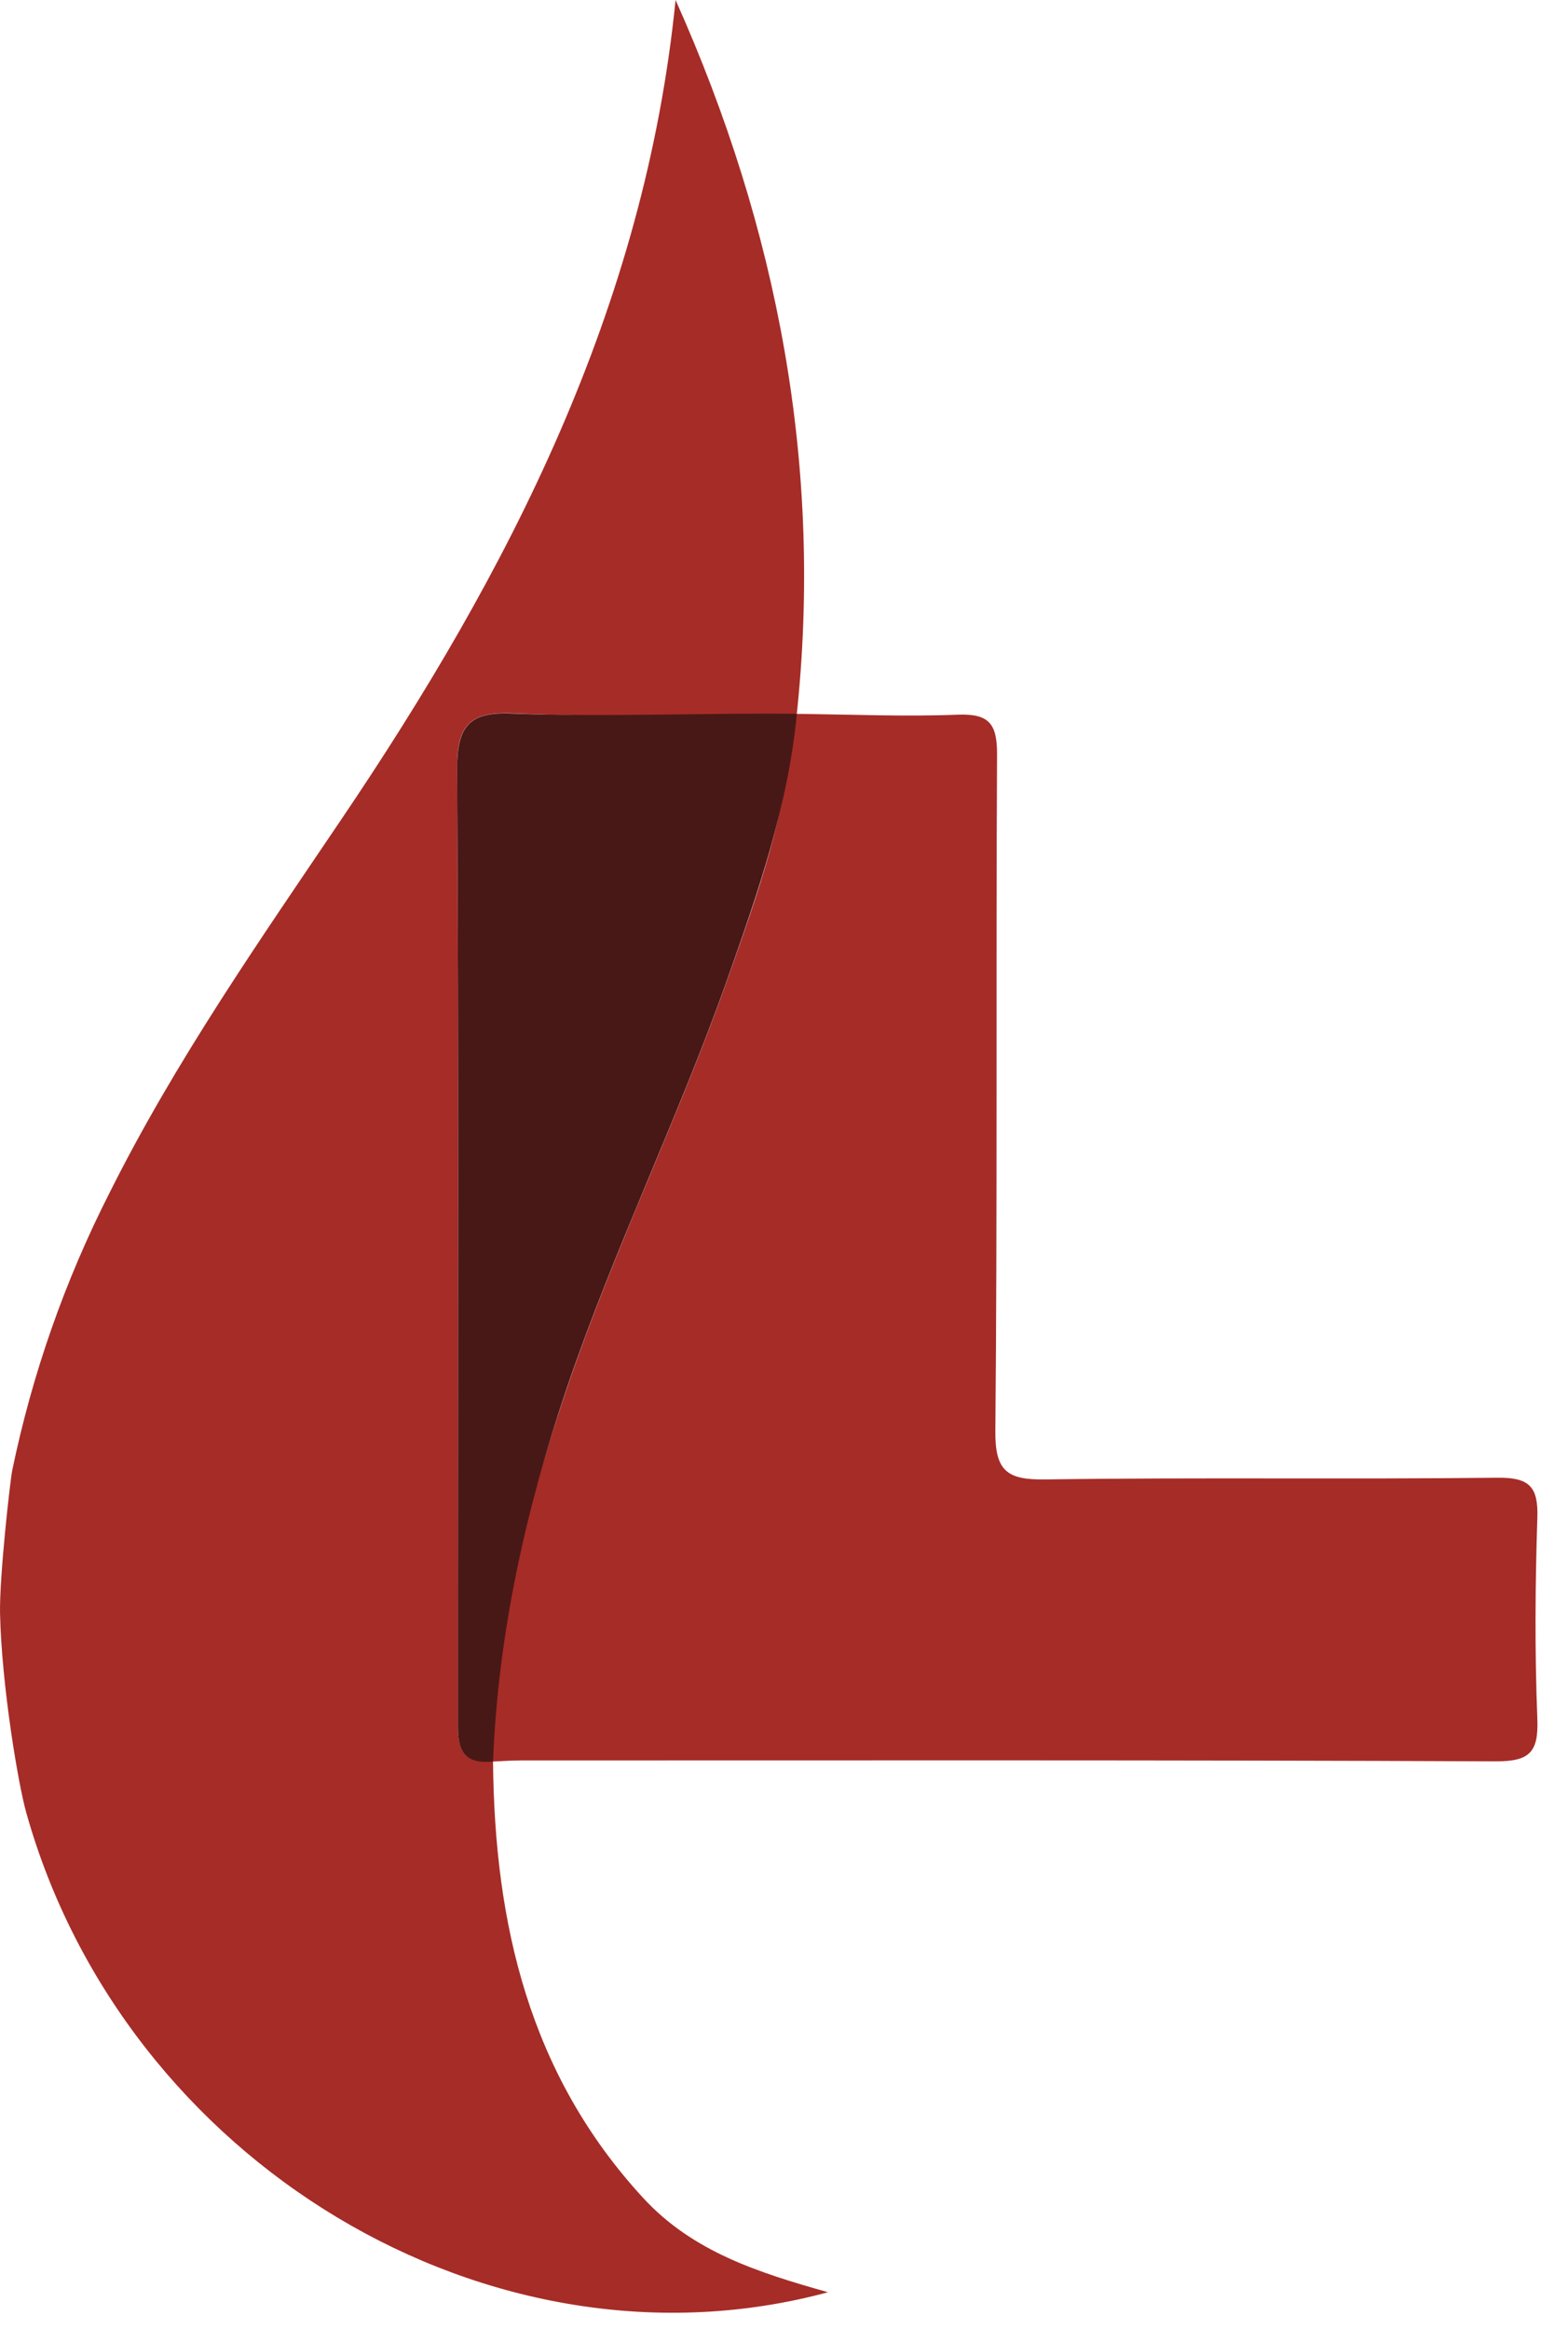
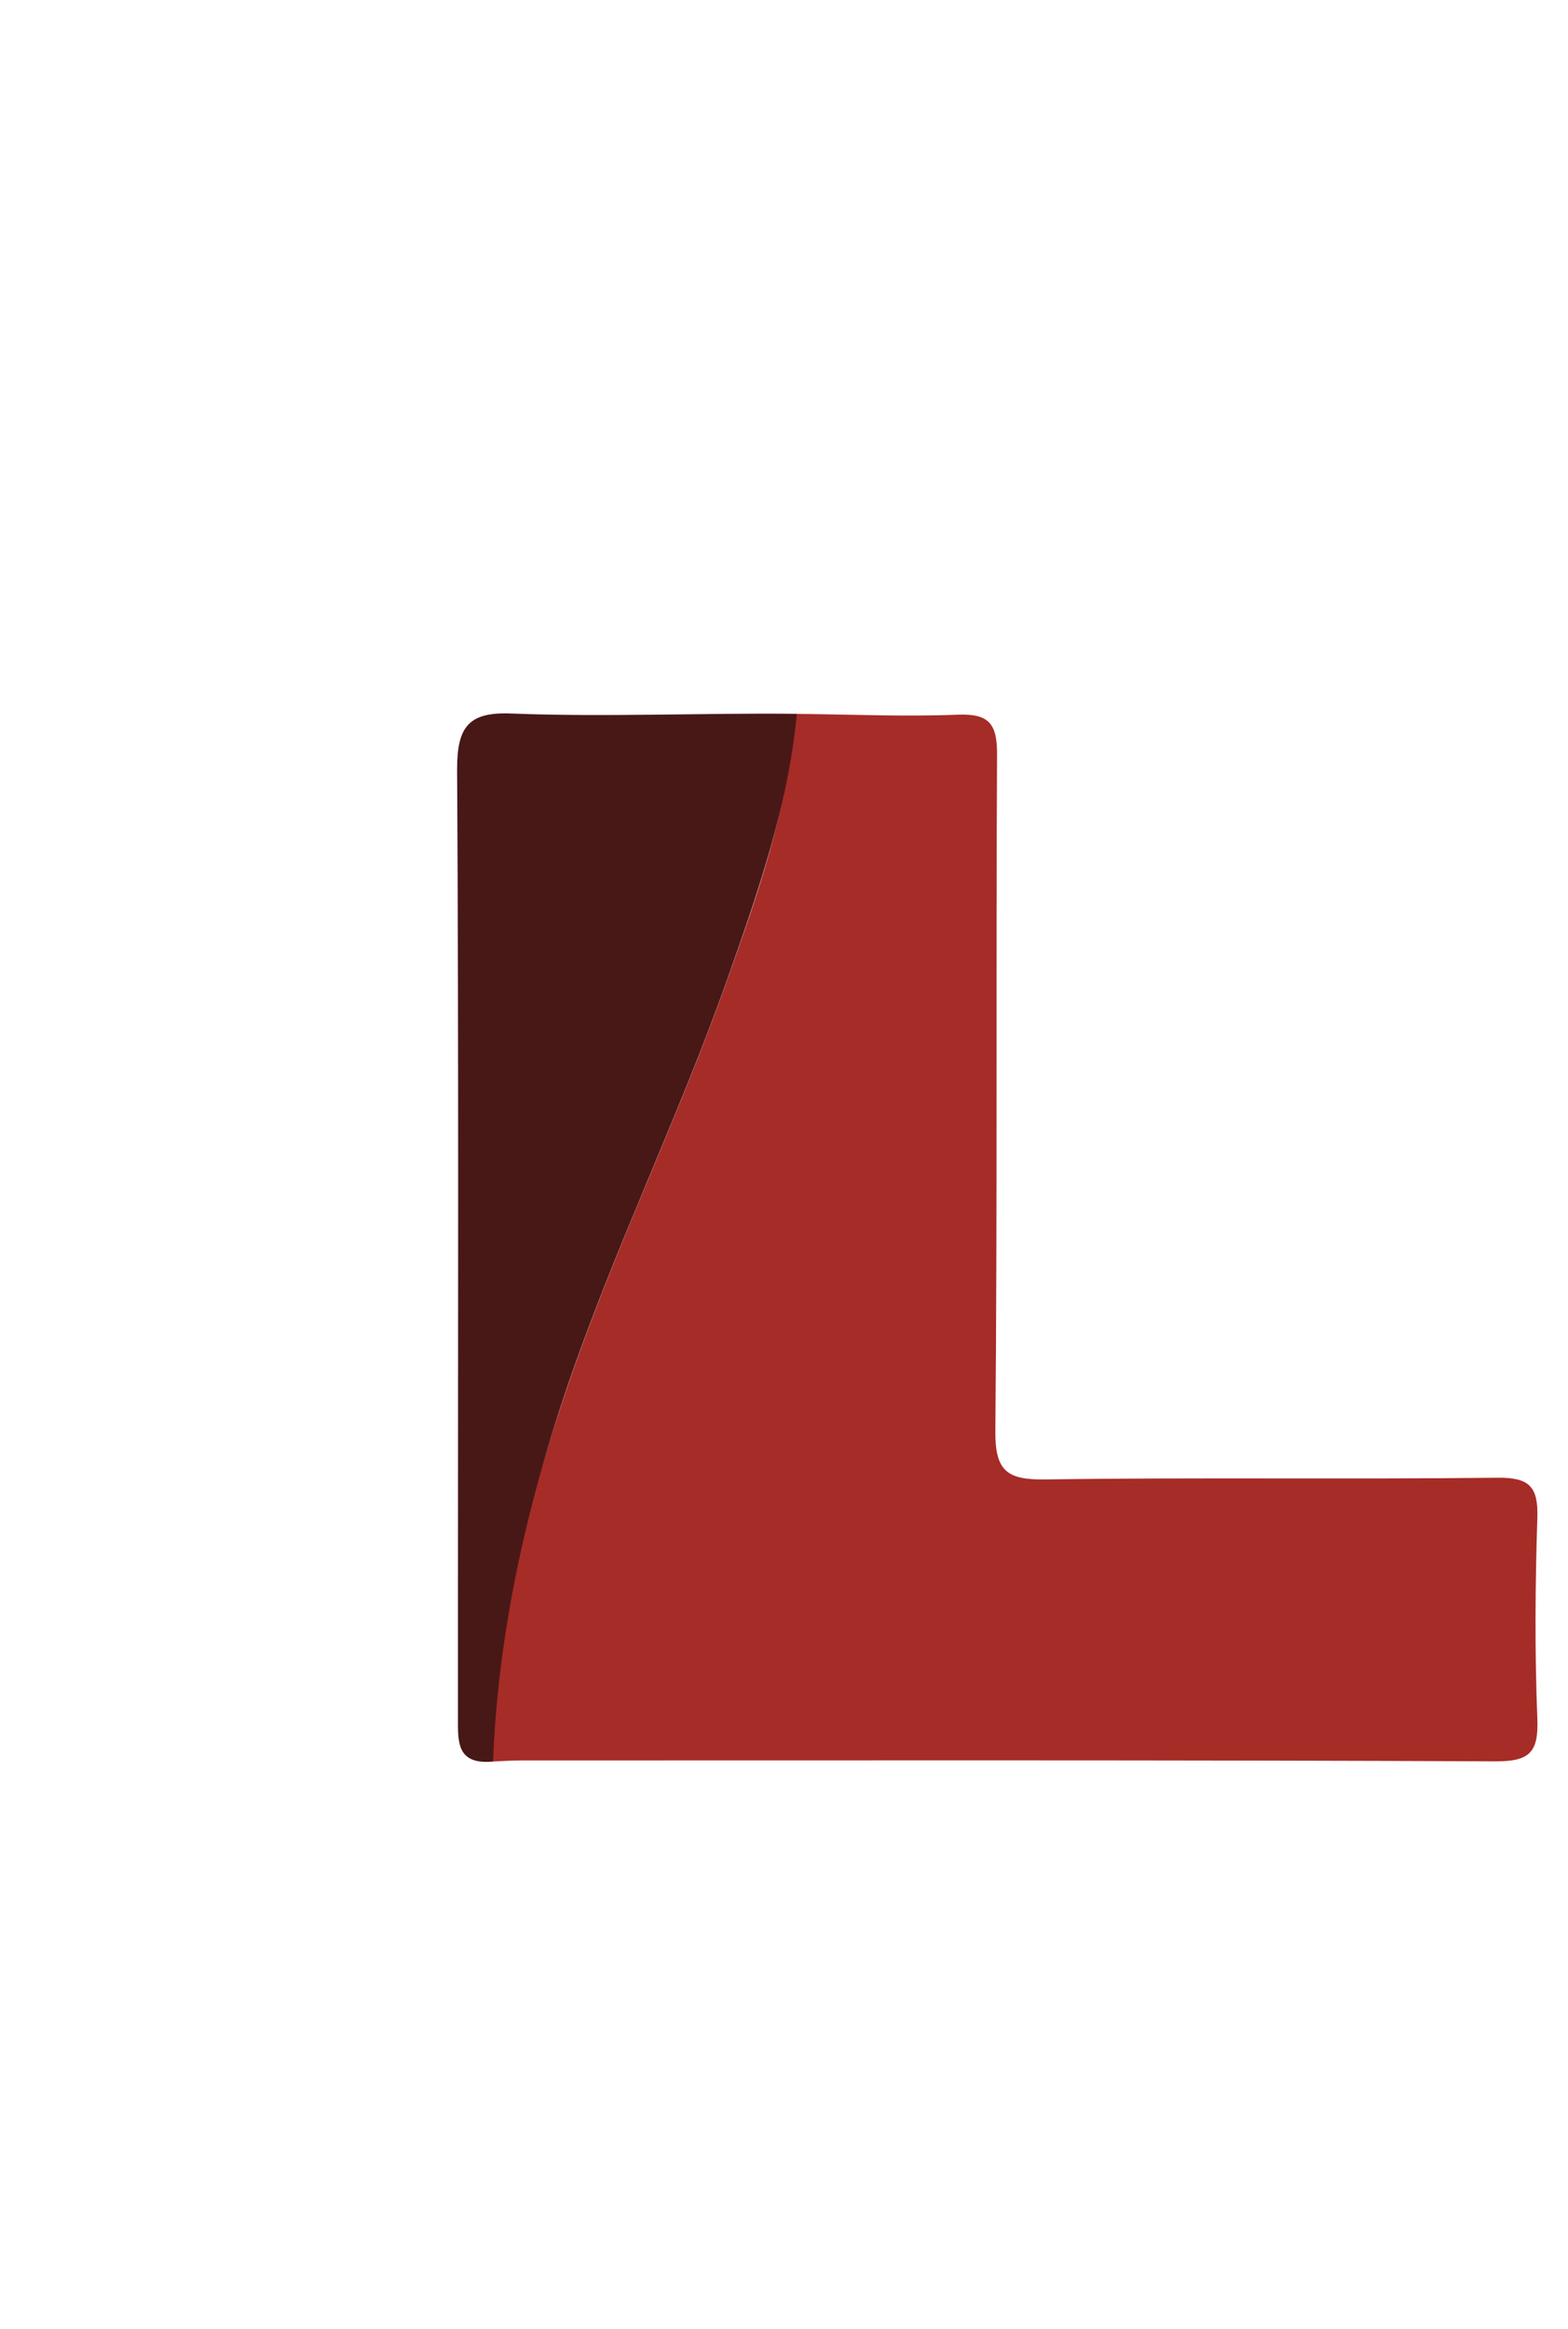
<svg xmlns="http://www.w3.org/2000/svg" width="33" height="49" viewBox="0 0 33 49" fill="none">
-   <path d="M14.218 0C16.376 4.824 17.33 9.839 16.762 15.092C14.77 15.069 12.774 15.092 10.783 15.007C9.865 14.969 9.614 15.28 9.62 16.177C9.655 22.034 9.638 27.89 9.638 33.747V36.283C9.638 36.735 9.698 37.129 10.315 36.998L10.376 37.06C10.408 40.47 11.136 43.635 13.535 46.24C14.581 47.377 15.967 47.813 17.426 48.225C10.336 50.14 2.616 45.49 0.552 38.133C0.38 37.521 0.033 35.447 0.001 33.942C-0.015 33.187 0.212 31.158 0.258 30.931C0.679 28.9 1.369 26.934 2.31 25.086C3.689 22.329 5.45 19.806 7.171 17.257C10.718 12.015 13.57 6.47 14.218 0Z" fill="#A62C27" />
  <path d="M16.77 15.019C17.9 15.03 19.031 15.08 20.158 15.036C20.831 15.009 20.987 15.241 20.984 15.885C20.958 20.627 20.993 25.36 20.948 30.097C20.939 30.953 21.196 31.137 22.005 31.125C25.174 31.079 28.346 31.125 31.515 31.089C32.187 31.081 32.376 31.277 32.355 31.932C32.309 33.343 32.299 34.756 32.355 36.167C32.381 36.865 32.193 37.059 31.473 37.056C24.63 37.025 17.787 37.037 10.944 37.037C10.756 37.037 10.568 37.052 10.38 37.06L10.318 36.998C10.421 34.32 11.068 31.758 11.924 29.231C12.916 26.301 14.278 23.517 15.31 20.603C15.946 18.809 16.592 17.018 16.701 15.089L16.77 15.019Z" fill="#A62C27" />
  <path d="M16.77 15.018C16.587 16.955 15.942 18.808 15.307 20.602C14.275 23.517 12.913 26.3 11.92 29.23C11.065 31.758 10.479 34.381 10.377 37.06C9.686 37.125 9.638 36.736 9.638 36.288V33.752C9.638 27.895 9.655 22.038 9.62 16.182C9.62 15.284 9.865 14.969 10.784 15.012C12.753 15.089 14.8 14.996 16.77 15.018Z" fill="#481816" />
</svg>